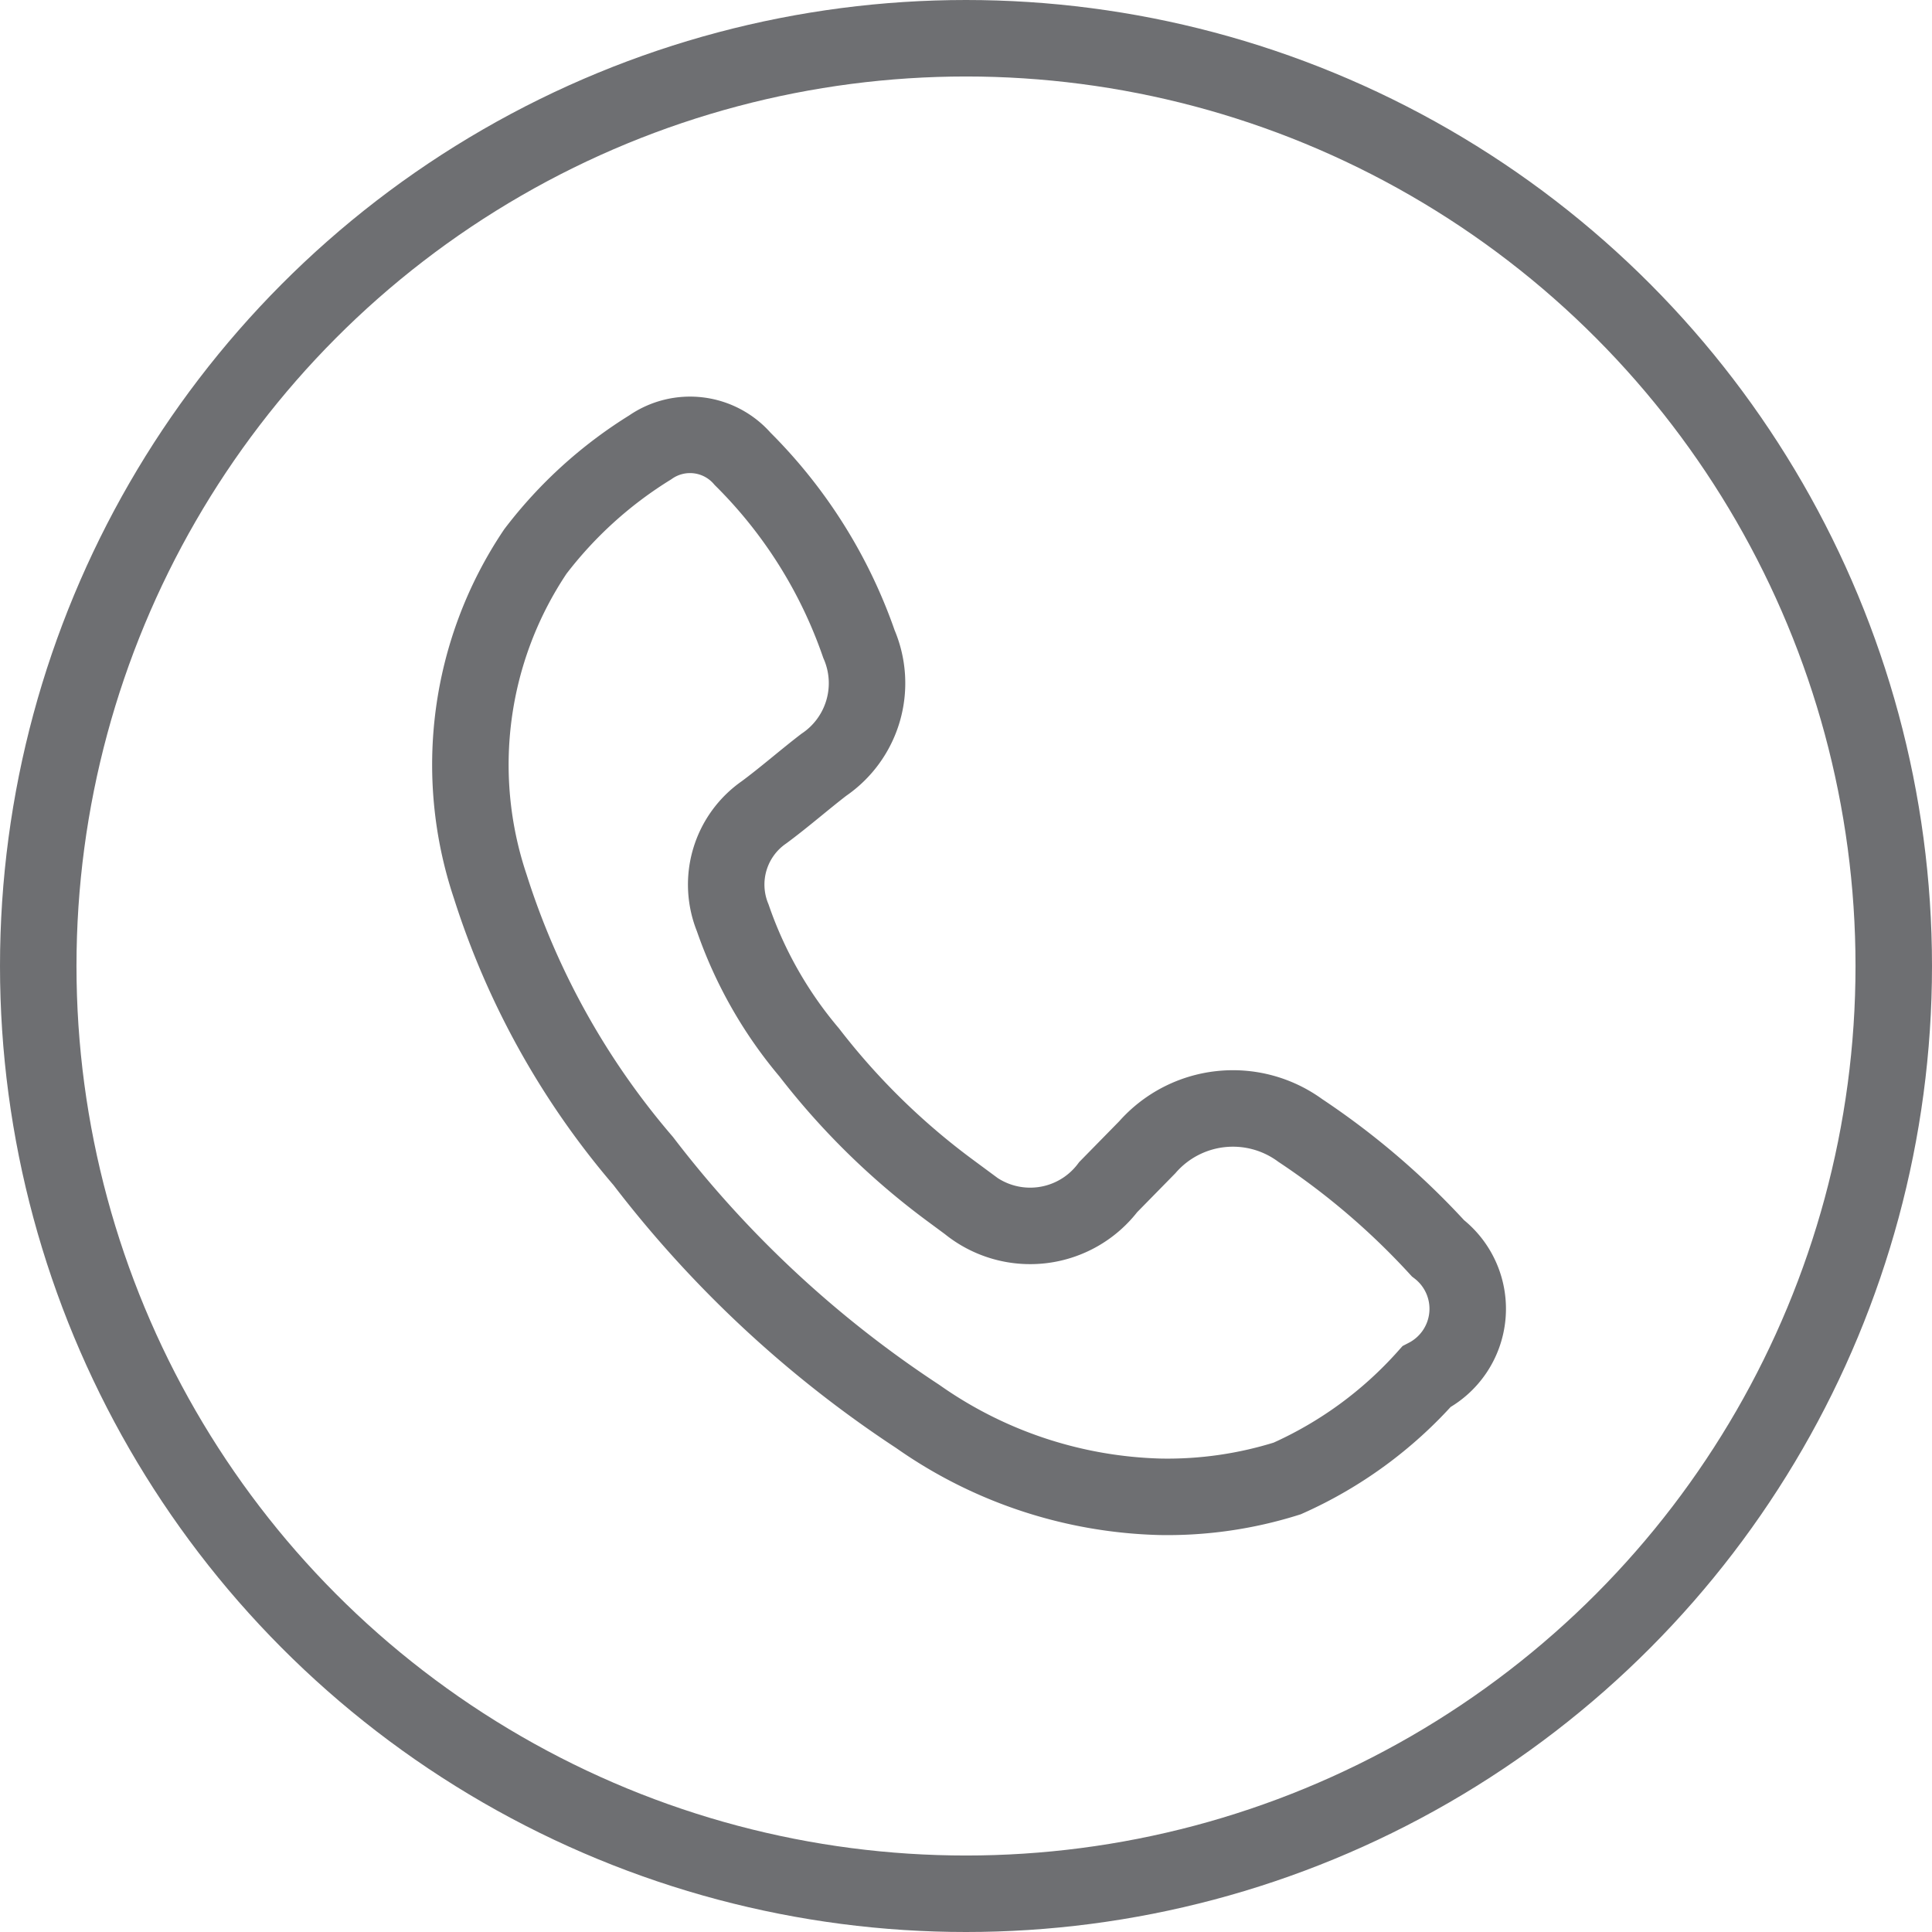
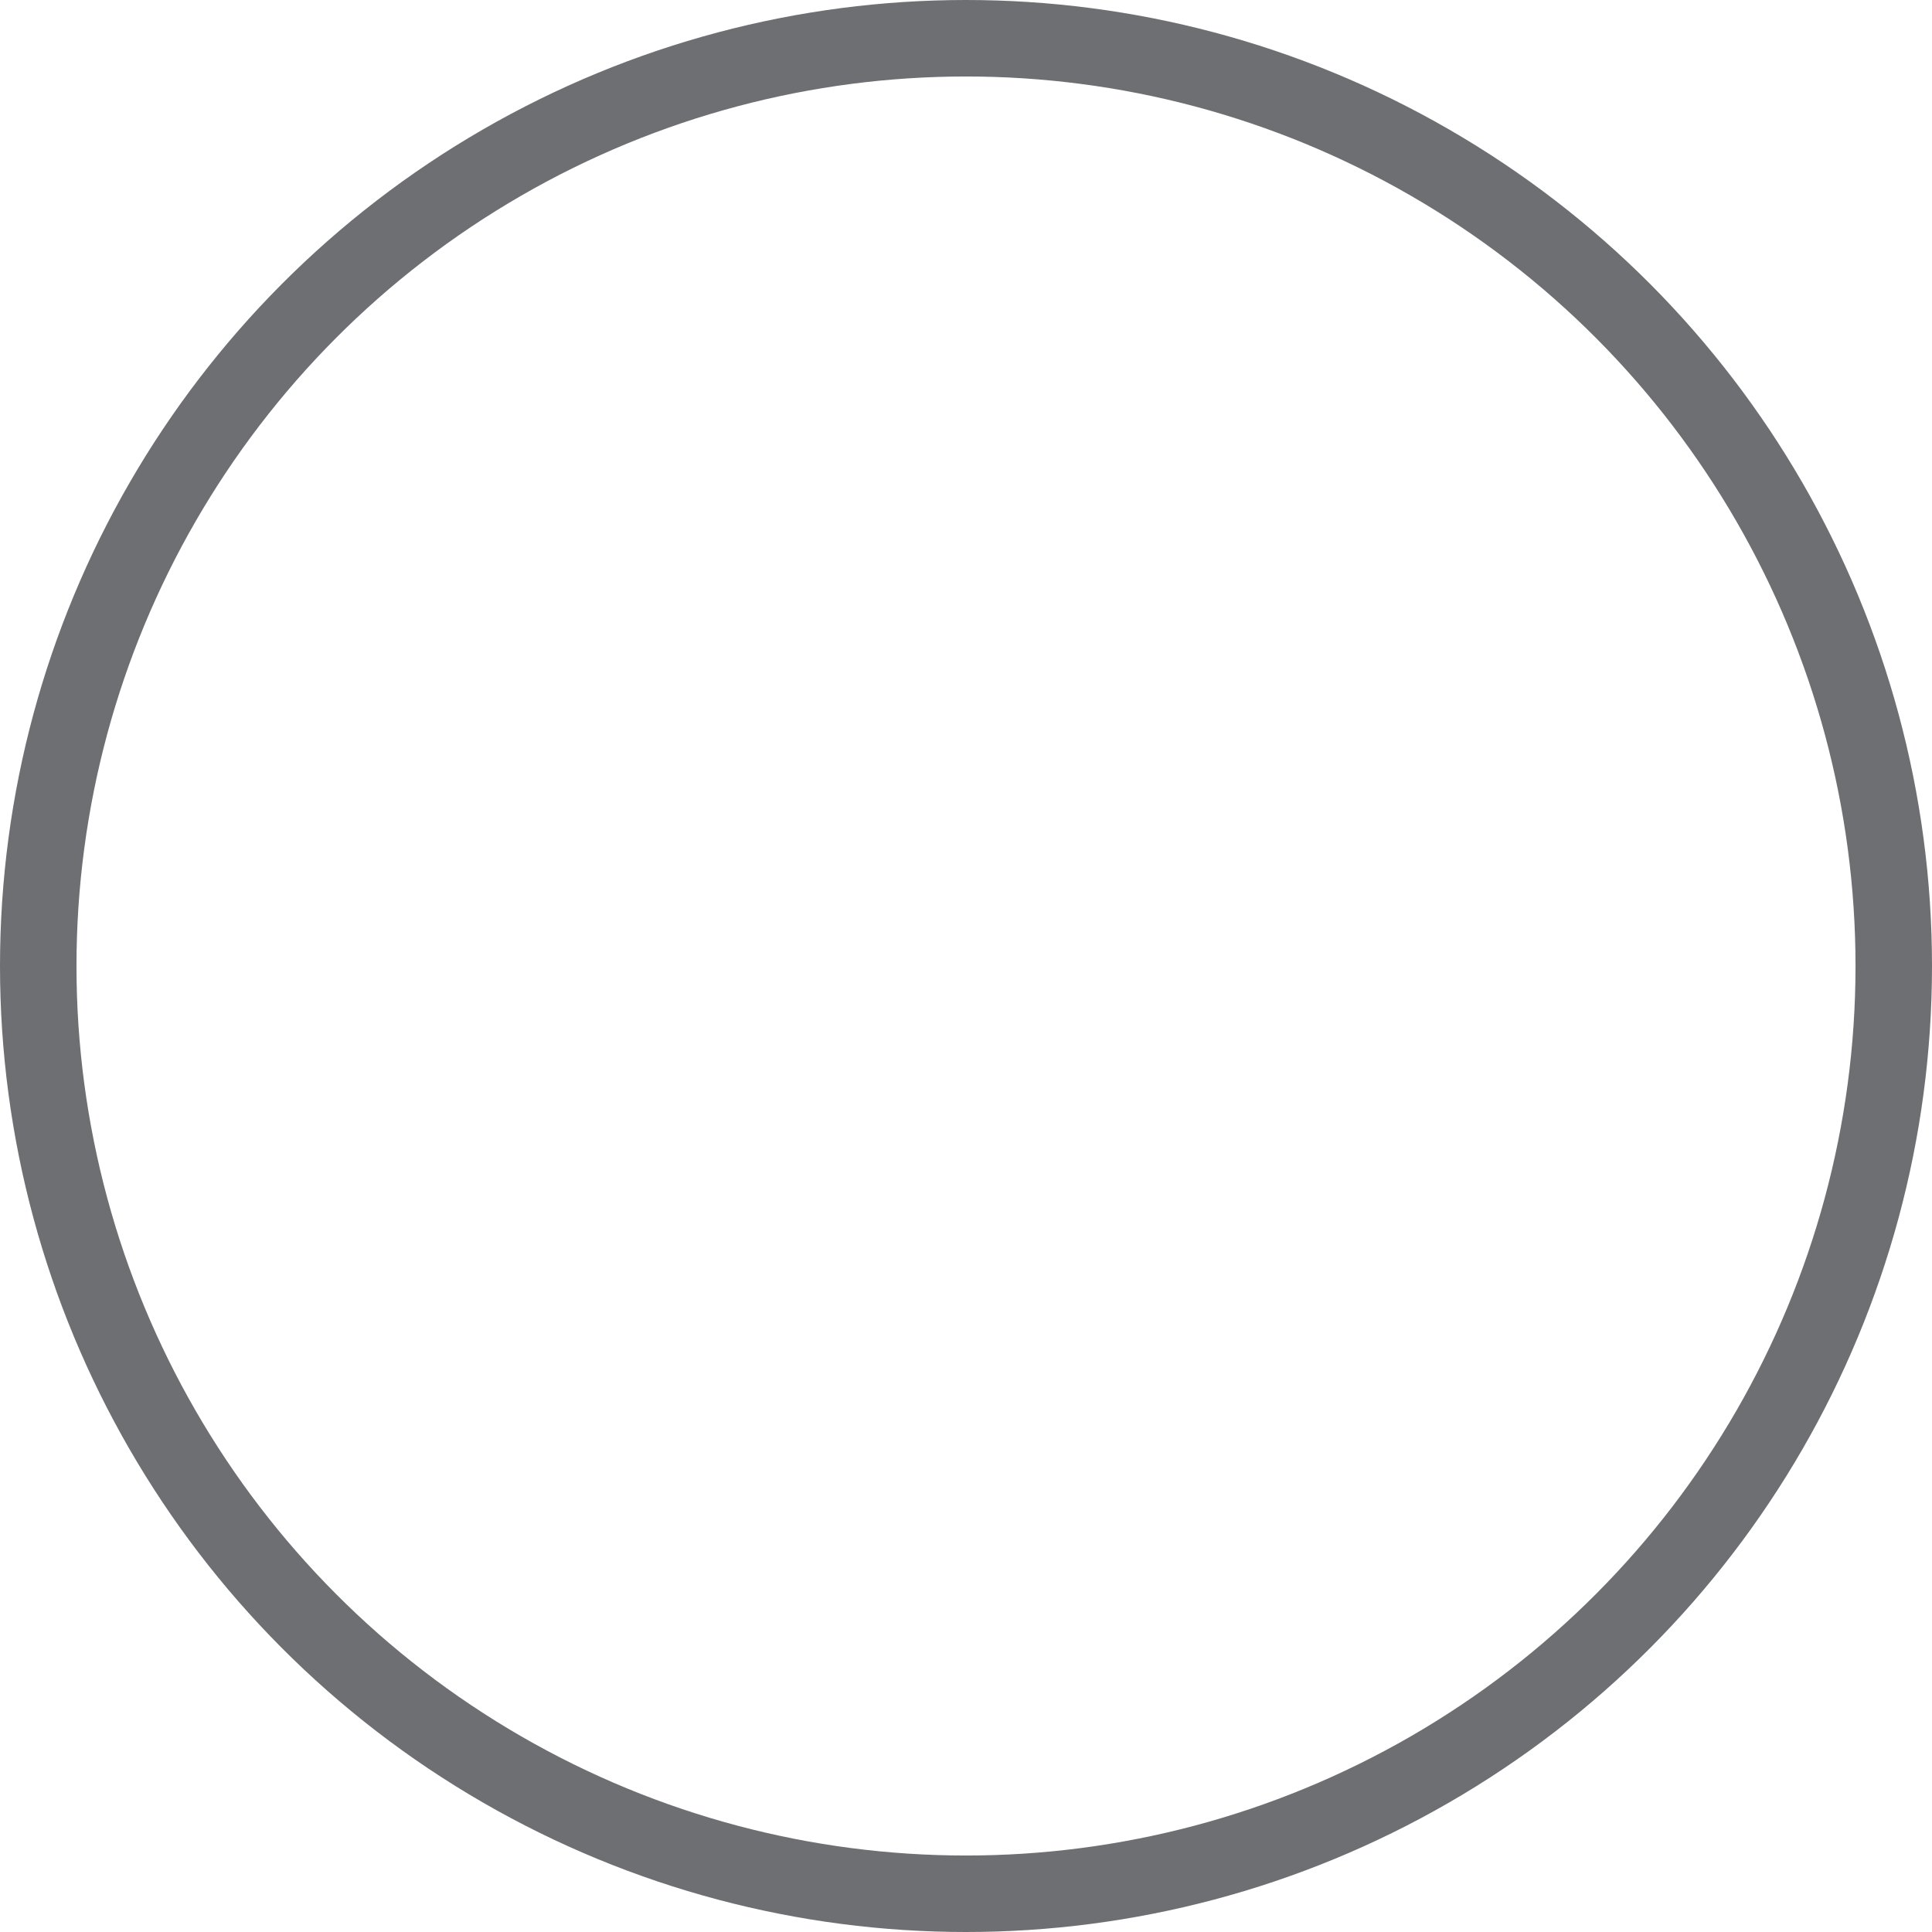
<svg xmlns="http://www.w3.org/2000/svg" viewBox="0 0 25.26 25.26">
  <defs>
    <style>.cls-1{fill:none;stroke:#6e6f72;stroke-miterlimit:10;}</style>
  </defs>
  <g id="Layer_2" data-name="Layer 2">
    <g id="Layer_1-2" data-name="Layer 1">
      <circle class="cls-1" cx="12.63" cy="12.63" r="12.13" />
-       <path class="cls-1" d="M15.17,19.57A5.76,5.76,0,0,1,12,18.52a14.63,14.63,0,0,1-3.59-3.34,10.28,10.28,0,0,1-2-3.59A5,5,0,0,1,7,7.21,5.57,5.57,0,0,1,8.5,5.85.91.91,0,0,1,9.71,6a6.33,6.33,0,0,1,1.52,2.42A1.29,1.29,0,0,1,10.77,10c-.26.2-.51.42-.78.62A1.15,1.15,0,0,0,9.58,12a5.5,5.5,0,0,0,1,1.76,9.33,9.33,0,0,0,1.85,1.81l.23.17a1.28,1.28,0,0,0,1.83-.22L15,15a1.49,1.49,0,0,1,2-.22,9.78,9.78,0,0,1,1.8,1.54A1,1,0,0,1,18.65,18a5.36,5.36,0,0,1-1.82,1.33A5.21,5.21,0,0,1,15.17,19.57Z" />
    </g>
  </g>
</svg>